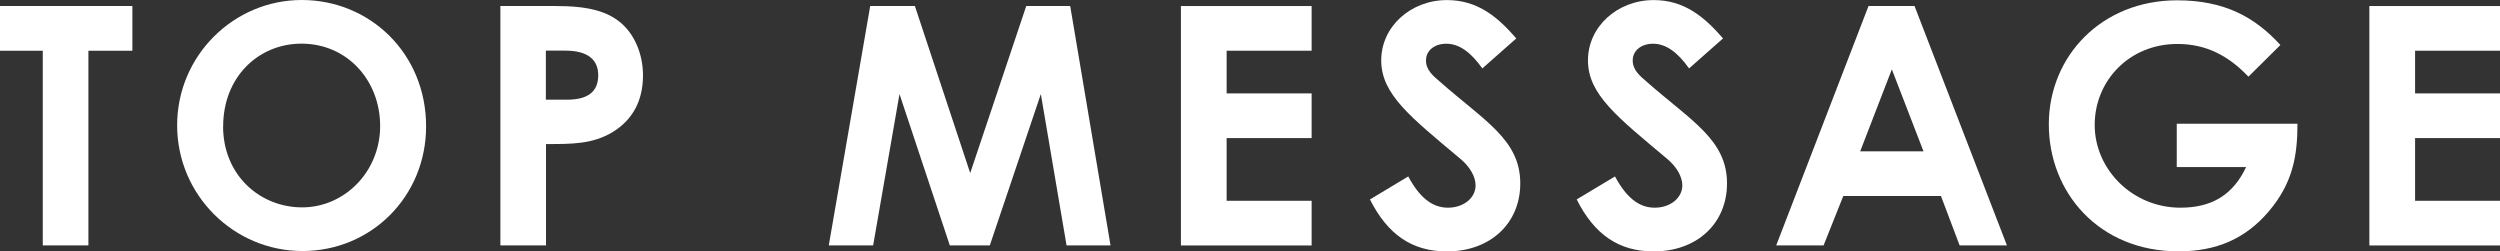
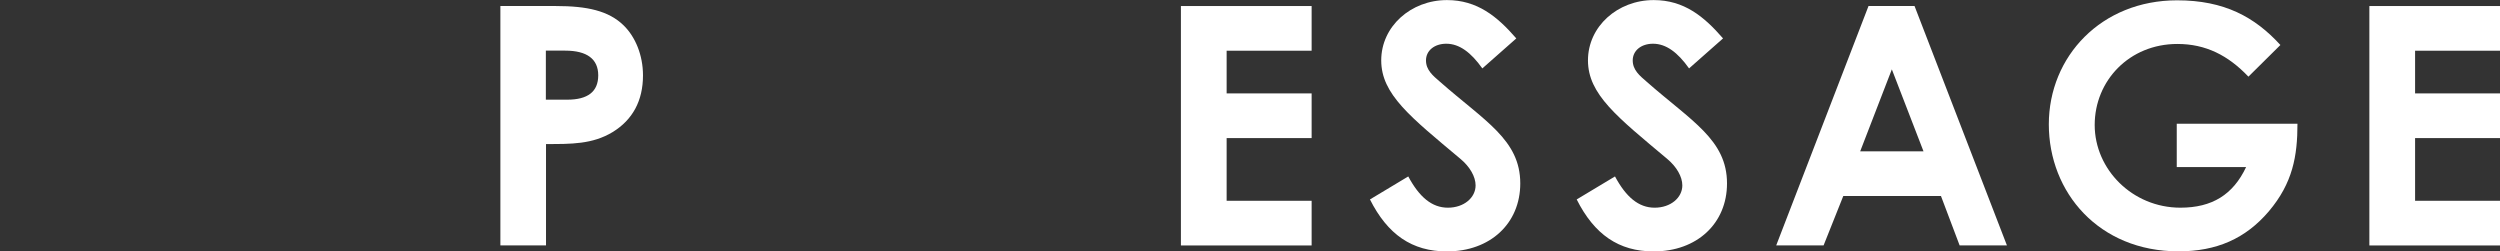
<svg xmlns="http://www.w3.org/2000/svg" id="_レイヤー_2" data-name="レイヤー 2" viewBox="0 0 315.01 31.67">
  <rect x="0" y="0" width="315.01" height="31.67" fill="#333333" stroke="none" />
  <g id="text">
    <g>
-       <path d="m0,.76h16.68v5.63h-5.54v24.53h-5.75V6.39H0V.76Z" fill="#fff" />
-       <path d="m53.69,15.92c0,8.86-6.93,15.71-15.58,15.71s-15.79-7.06-15.79-15.84S29.45,0,38.02,0s15.67,6.72,15.67,15.92Zm-25.58,0c0,6.13,4.62,10.21,9.96,10.21s9.83-4.49,9.83-10.25-4.16-10.38-9.91-10.38c-5.42,0-9.87,4.2-9.87,10.42Z" fill="#fff" />
      <path d="m63.03.76h7.02c3.91,0,6.64.59,8.53,2.44,1.47,1.43,2.44,3.74,2.44,6.3,0,3.19-1.3,5.59-3.82,7.14-2.56,1.55-5.25,1.51-8.4,1.51v12.77h-5.75V.76Zm5.75,11.8h2.69c2.6,0,3.91-1.01,3.91-3.07s-1.43-3.11-4.16-3.11h-2.44v6.17Z" fill="#fff" />
-       <path d="m109.65.76h5.63l6.97,21.05,7.06-21.05h5.54l5.08,30.16h-5.54l-3.24-19.07-6.43,19.07h-5.04l-6.34-19.07-3.32,19.07h-5.59L109.65.76Z" fill="#fff" />
      <path d="m148.8.76h16.47v5.63h-10.71v5.38h10.71v5.63h-10.71v7.9h10.71v5.63h-16.47V.76Z" fill="#fff" />
      <path d="m177.44,22.22c1.39,2.6,2.98,3.95,5,3.95s3.49-1.26,3.49-2.81c0-1.09-.71-2.35-1.93-3.36-6.26-5.25-9.96-8.11-9.96-12.39s3.74-7.6,8.28-7.6c3.82,0,6.34,2.06,8.74,4.83l-4.28,3.78c-1.43-2.02-2.9-3.11-4.54-3.11-1.51,0-2.56.88-2.56,2.1s.88,1.93,1.76,2.69c5.63,4.96,10.12,7.31,10.12,12.81,0,5.04-3.78,8.57-9.24,8.57-4.41,0-7.48-2.14-9.7-6.55l4.83-2.9Z" fill="#fff" />
      <path d="m203.49,22.22c1.39,2.6,2.98,3.95,5,3.95s3.49-1.26,3.49-2.81c0-1.09-.71-2.35-1.93-3.36-6.26-5.25-9.96-8.11-9.96-12.39s3.74-7.6,8.28-7.6c3.82,0,6.34,2.06,8.74,4.83l-4.28,3.78c-1.43-2.02-2.9-3.11-4.54-3.11-1.51,0-2.56.88-2.56,2.1s.88,1.93,1.76,2.69c5.63,4.96,10.12,7.31,10.12,12.81,0,5.04-3.78,8.57-9.24,8.57-4.41,0-7.48-2.14-9.7-6.55l4.83-2.9Z" fill="#fff" />
      <path d="m235.44.76h5.8l11.64,30.16h-5.96l-2.35-6.22h-12.31l-2.48,6.22h-5.97L235.44.76Zm2.94,7.98l-3.99,10.33h7.98l-3.99-10.33Z" fill="#fff" />
      <path d="m289.49,15.58c0,4.08-.59,7.48-3.61,11.05-2.94,3.45-6.59,5.04-11.38,5.04-10.04,0-16.34-7.43-16.34-16S264.79.04,274.32.04c5.96,0,9.79,2.1,13.02,5.63l-4.03,3.99c-2.56-2.69-5.38-4.12-8.95-4.12-6.05,0-10.42,4.62-10.42,10.21s4.75,10.42,10.8,10.42c3.99,0,6.64-1.64,8.28-5.12h-8.74v-5.46h15.21Z" fill="#fff" />
      <path d="m298.55.76h16.47v5.63h-10.71v5.38h10.71v5.63h-10.71v7.9h10.71v5.63h-16.47V.76Z" fill="#fff" />
    </g>
  </g>
</svg>